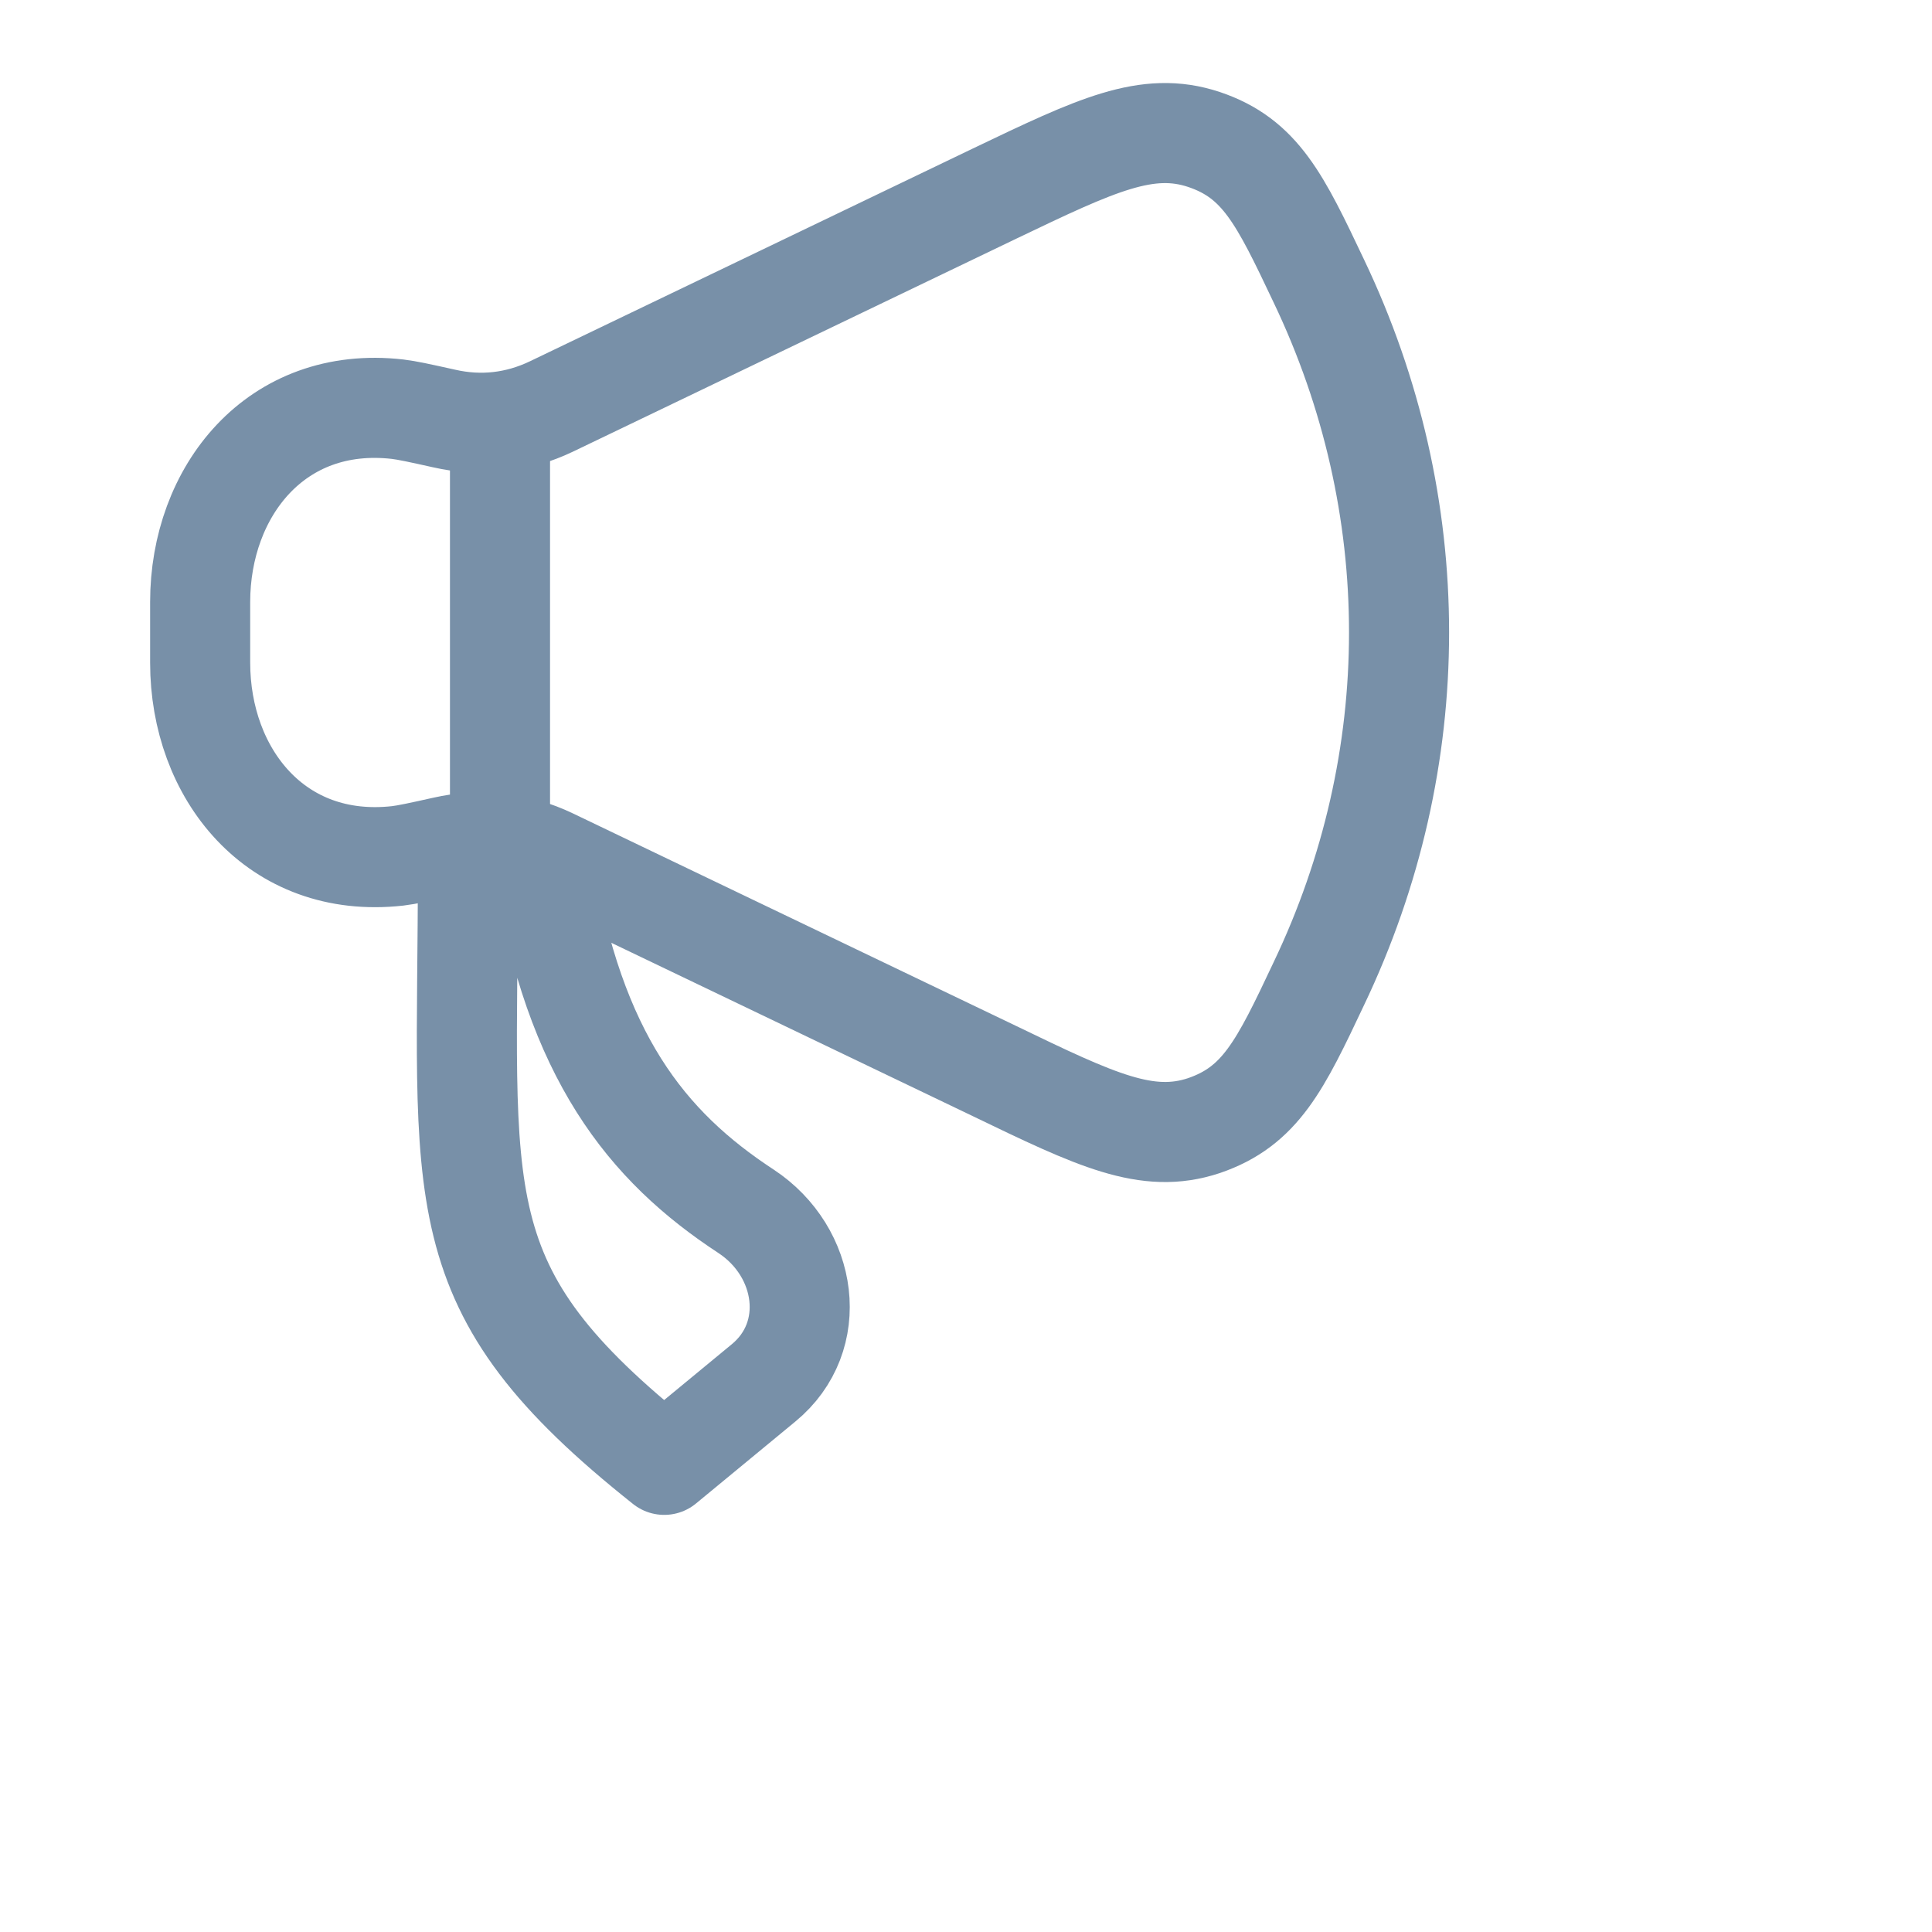
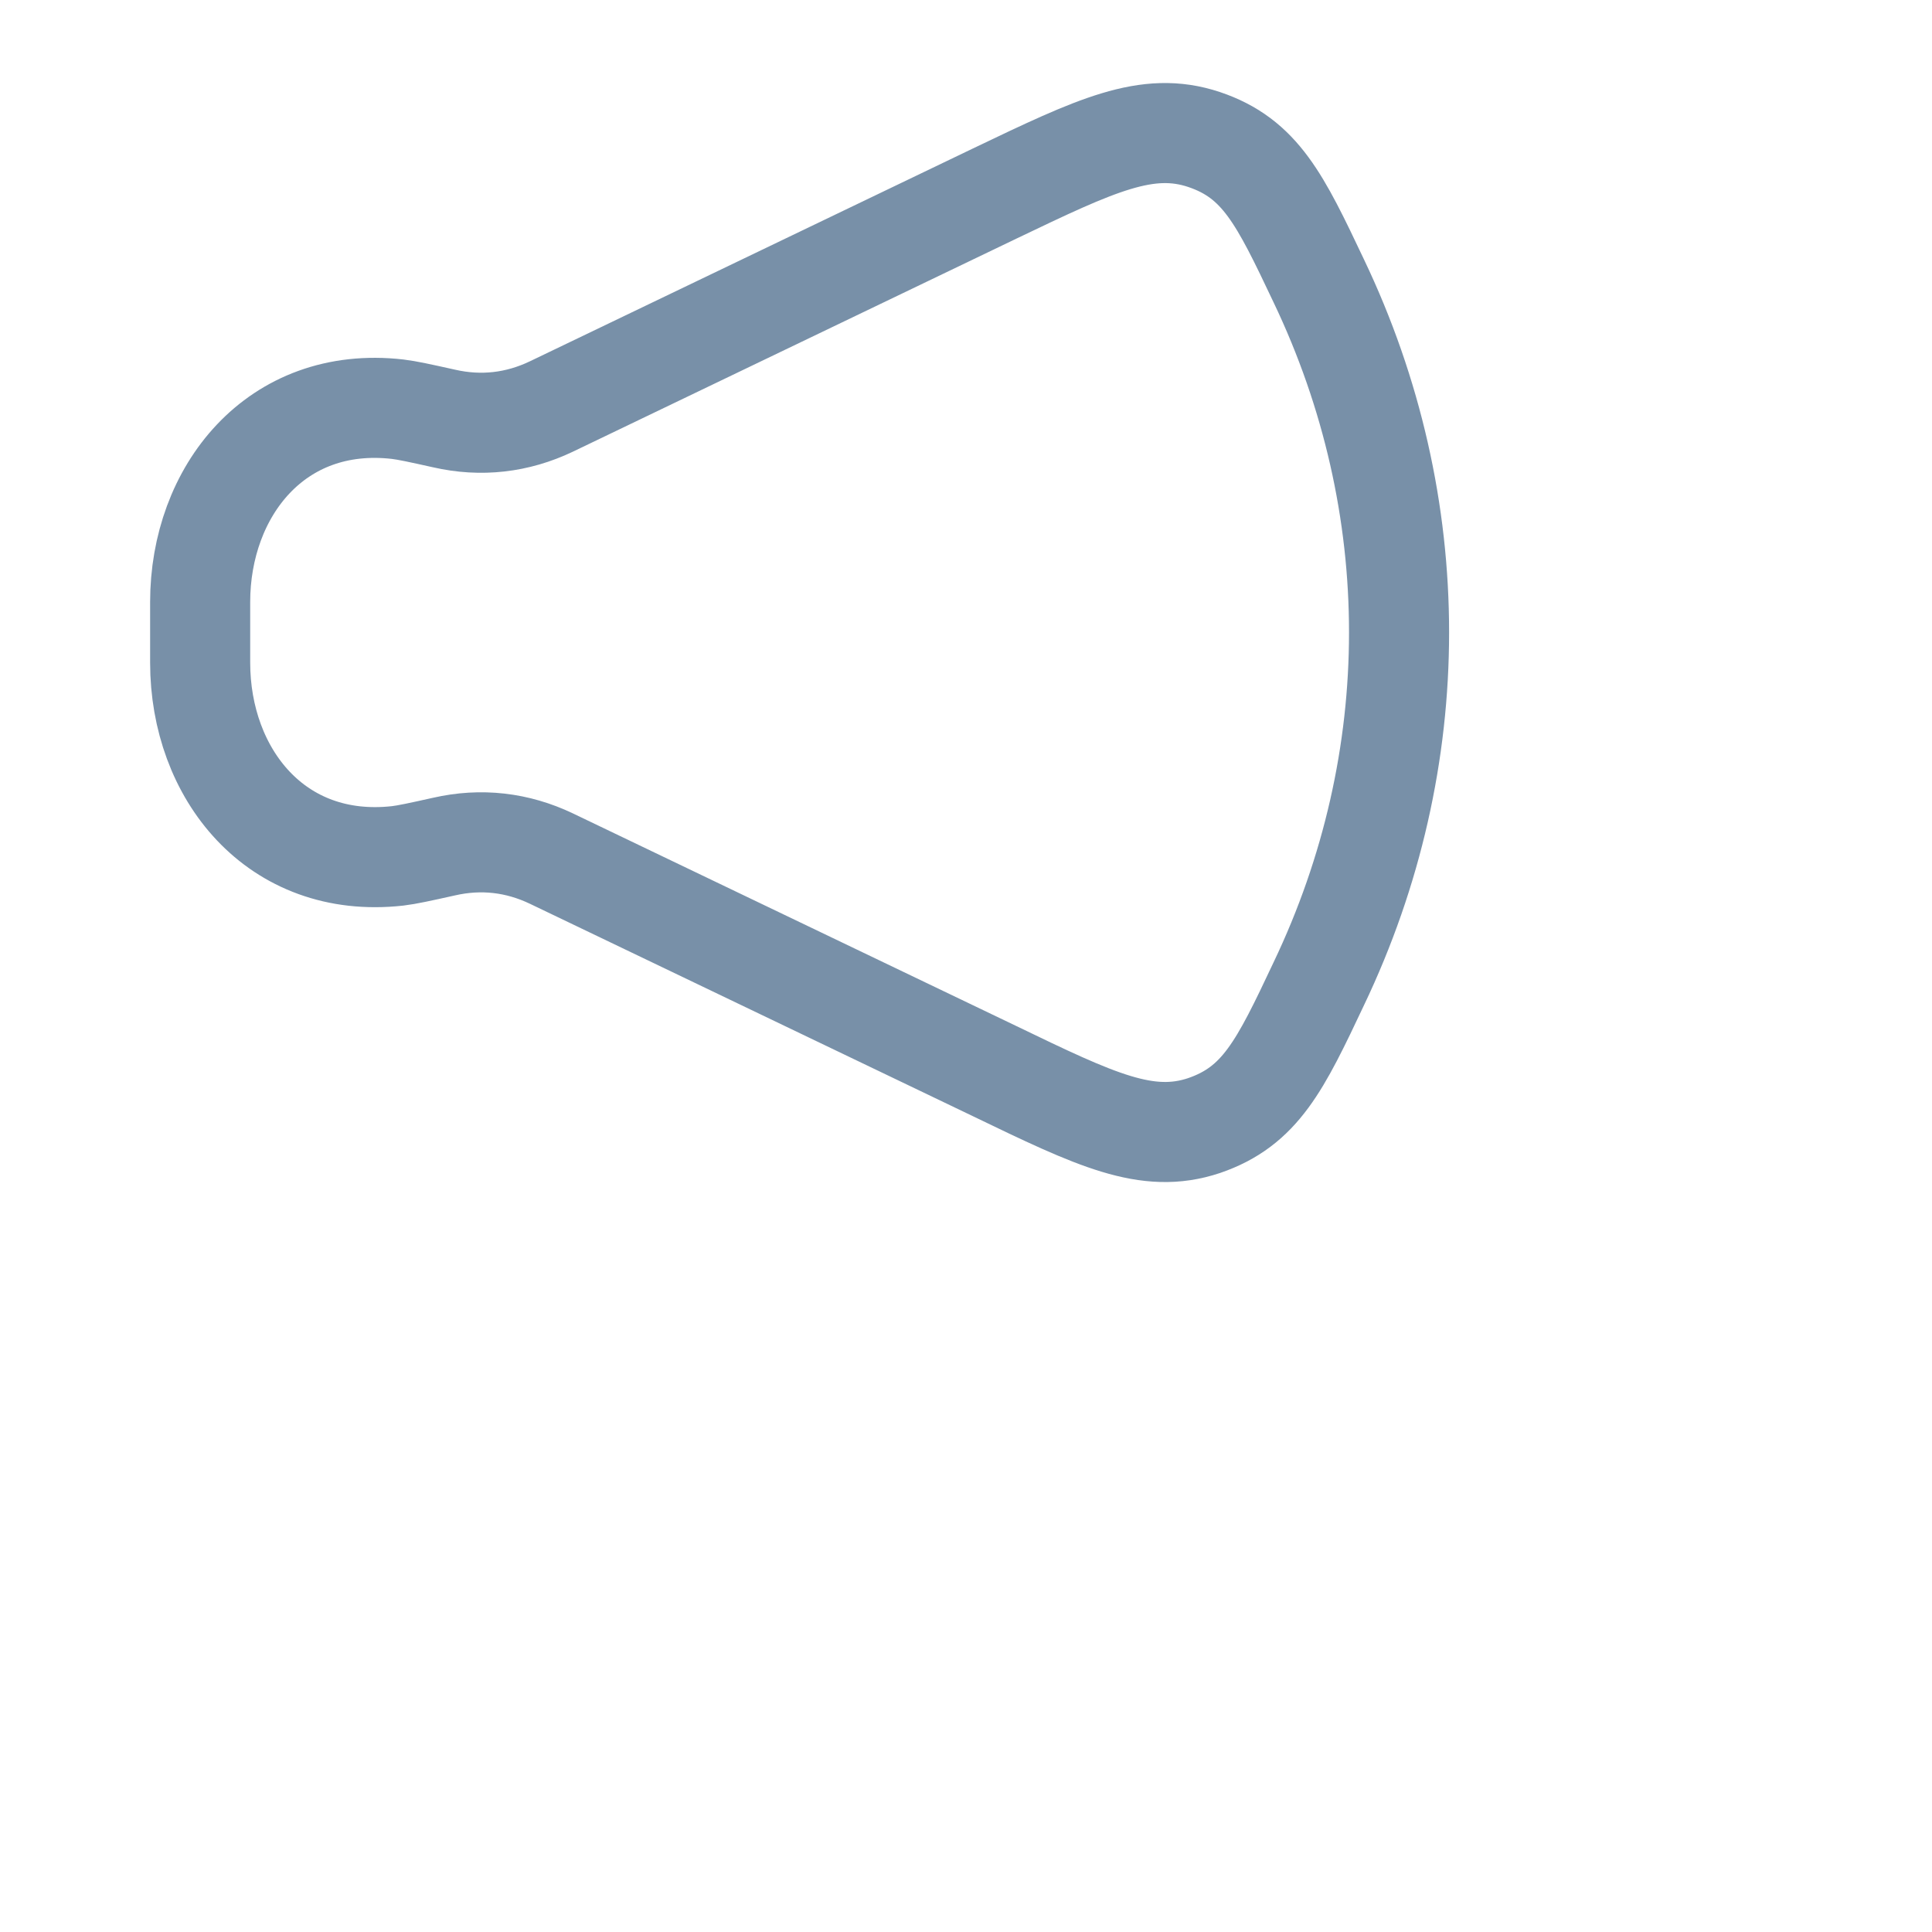
<svg xmlns="http://www.w3.org/2000/svg" fill="none" height="100%" overflow="visible" preserveAspectRatio="none" style="display: block;" viewBox="0 0 5 5" width="100%">
  <g id="promotion">
    <path d="M2.574 0.501L1.427 1.052C1.339 1.094 1.245 1.105 1.149 1.083C1.086 1.069 1.054 1.062 1.029 1.059C0.714 1.023 0.518 1.272 0.518 1.558V1.715C0.518 2.002 0.714 2.25 1.029 2.215C1.054 2.212 1.086 2.205 1.149 2.191C1.245 2.169 1.339 2.18 1.427 2.222L2.574 2.772C2.837 2.899 2.969 2.962 3.116 2.913C3.262 2.863 3.313 2.758 3.413 2.546C3.69 1.966 3.69 1.307 3.413 0.727C3.313 0.516 3.262 0.41 3.116 0.361C2.969 0.312 2.837 0.375 2.574 0.501Z" id="Vector" stroke="#7890A8" stroke-linecap="round" stroke-linejoin="round" stroke-width="0.259" />
-     <path d="M1.976 3.579L1.719 3.791C1.14 3.331 1.211 3.112 1.211 2.24H1.406C1.486 2.733 1.673 2.966 1.931 3.135C2.09 3.24 2.122 3.459 1.976 3.579Z" id="Vector_2" stroke="#7890A8" stroke-linecap="round" stroke-linejoin="round" stroke-width="0.259" />
-     <path d="M1.294 2.154V1.12" id="Vector_3" stroke="#7890A8" stroke-linecap="round" stroke-linejoin="round" stroke-width="0.259" />
  </g>
</svg>